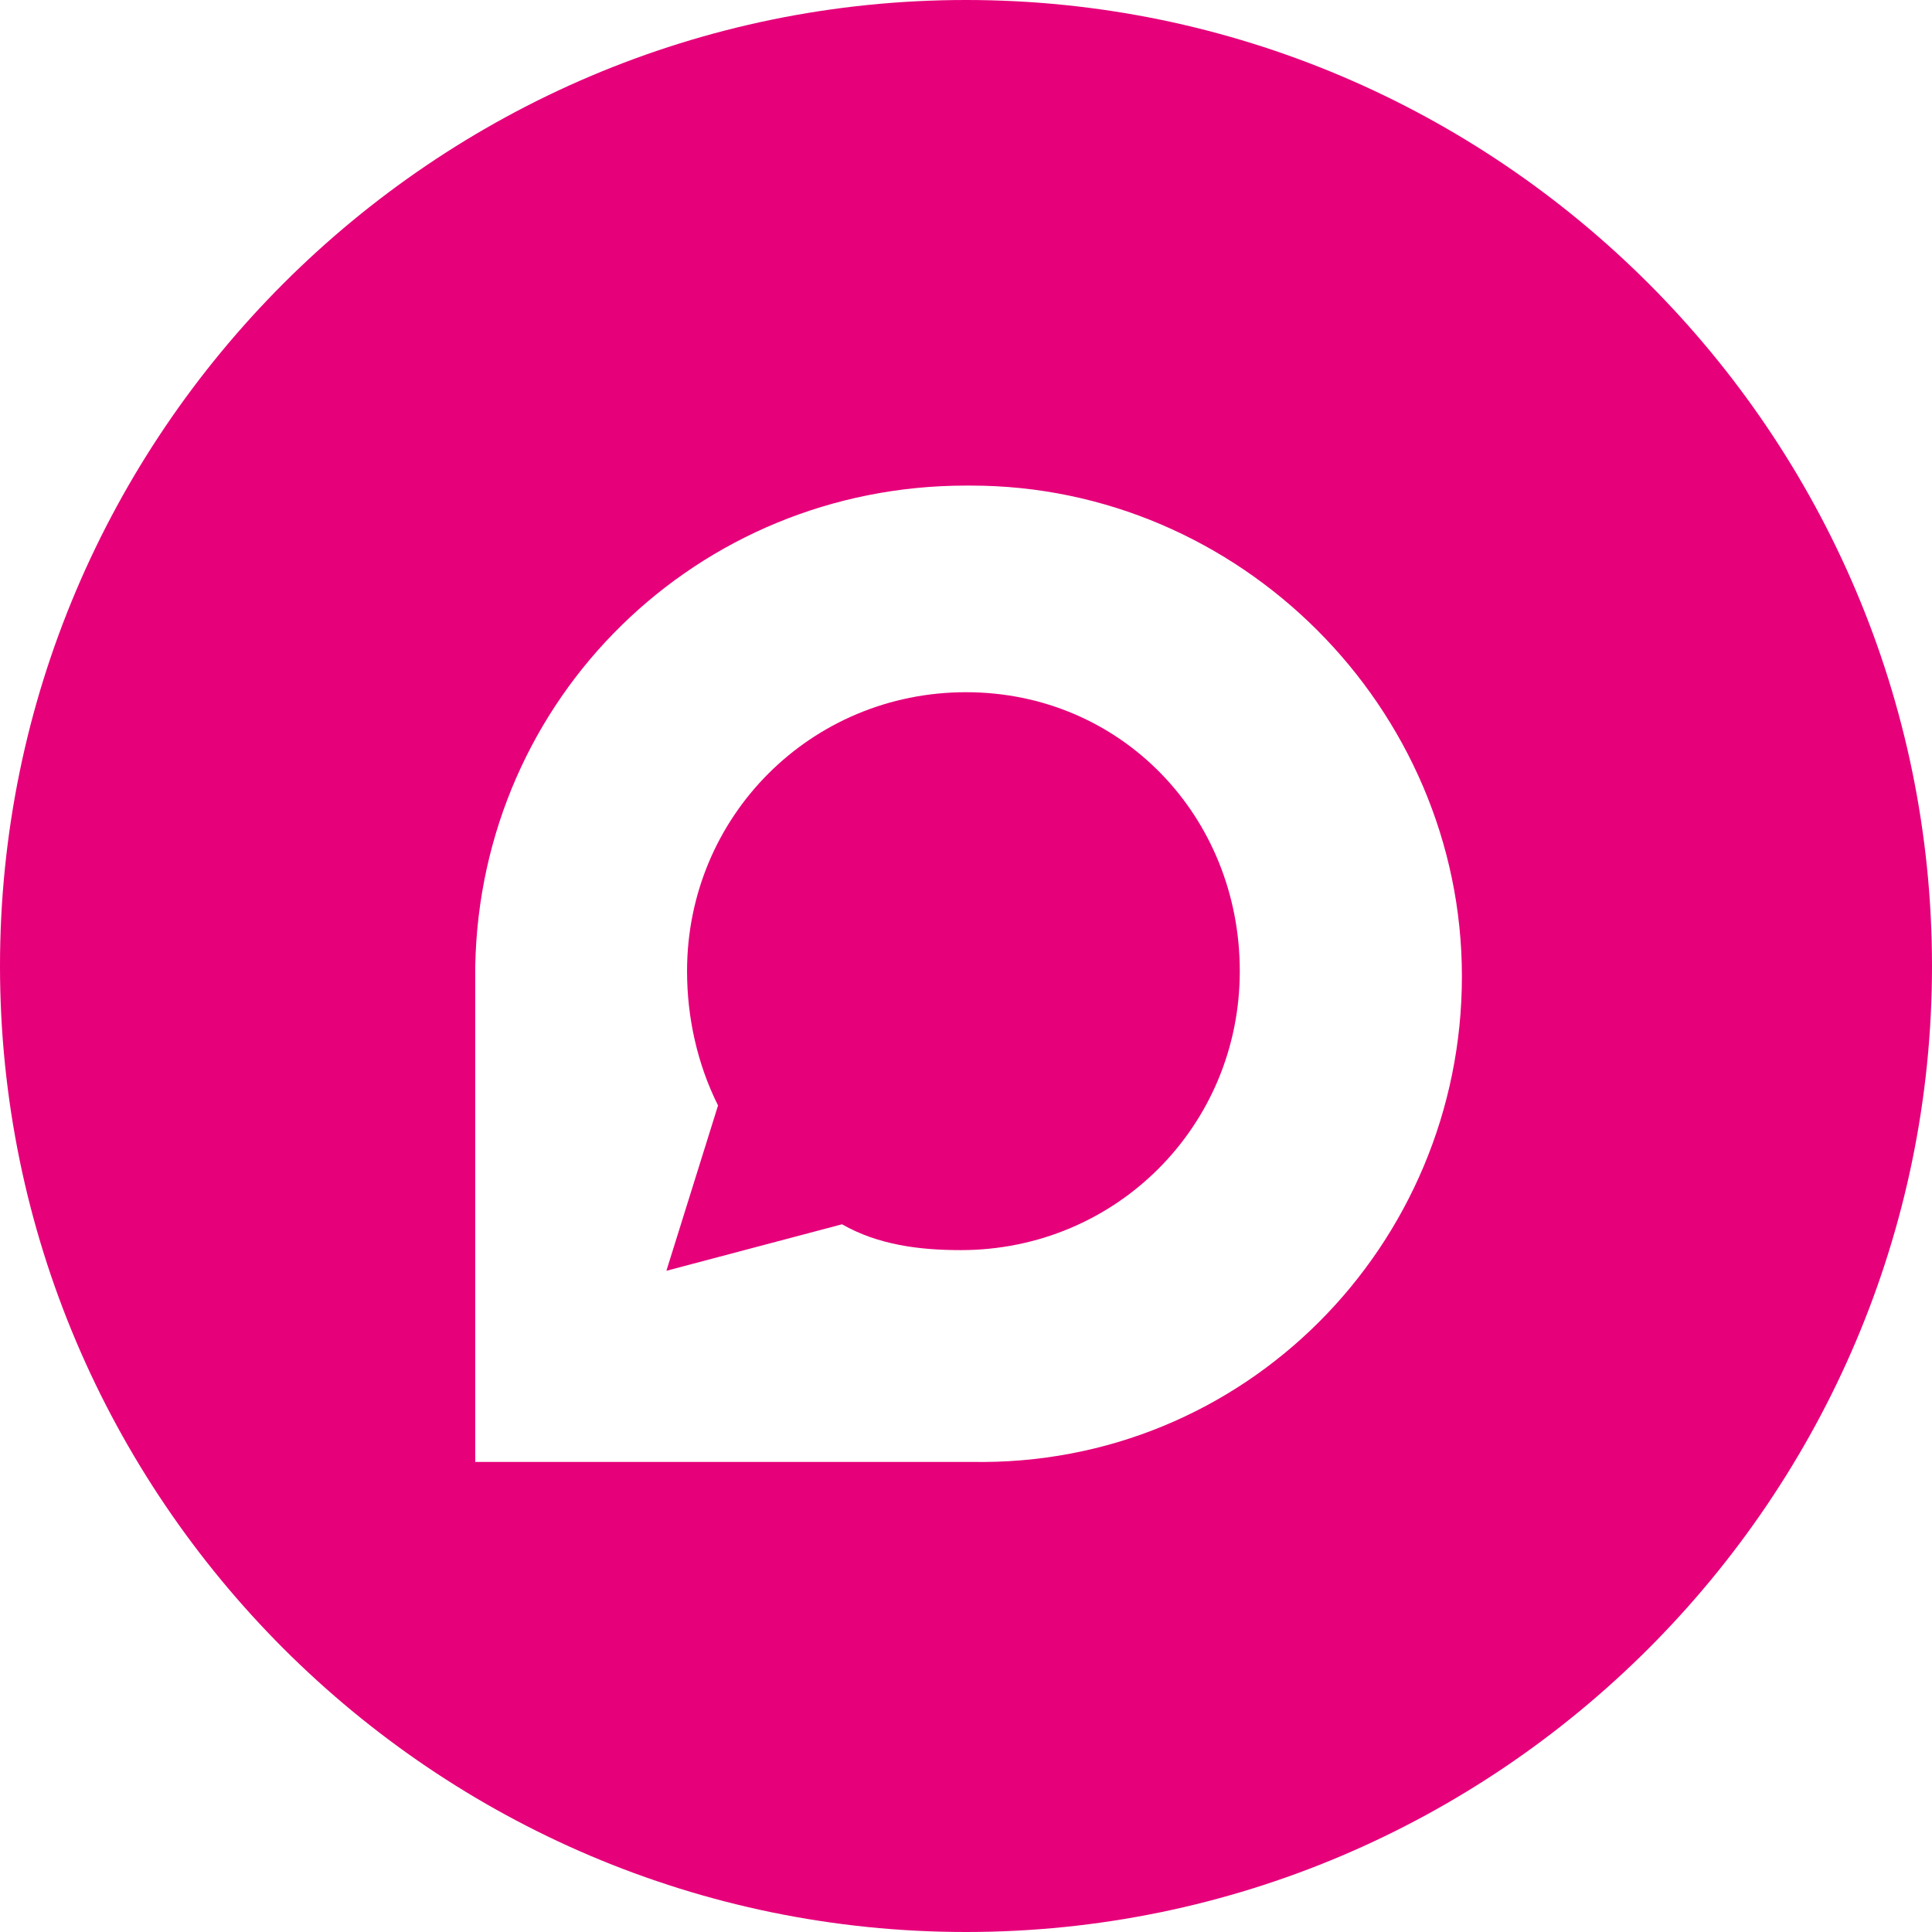
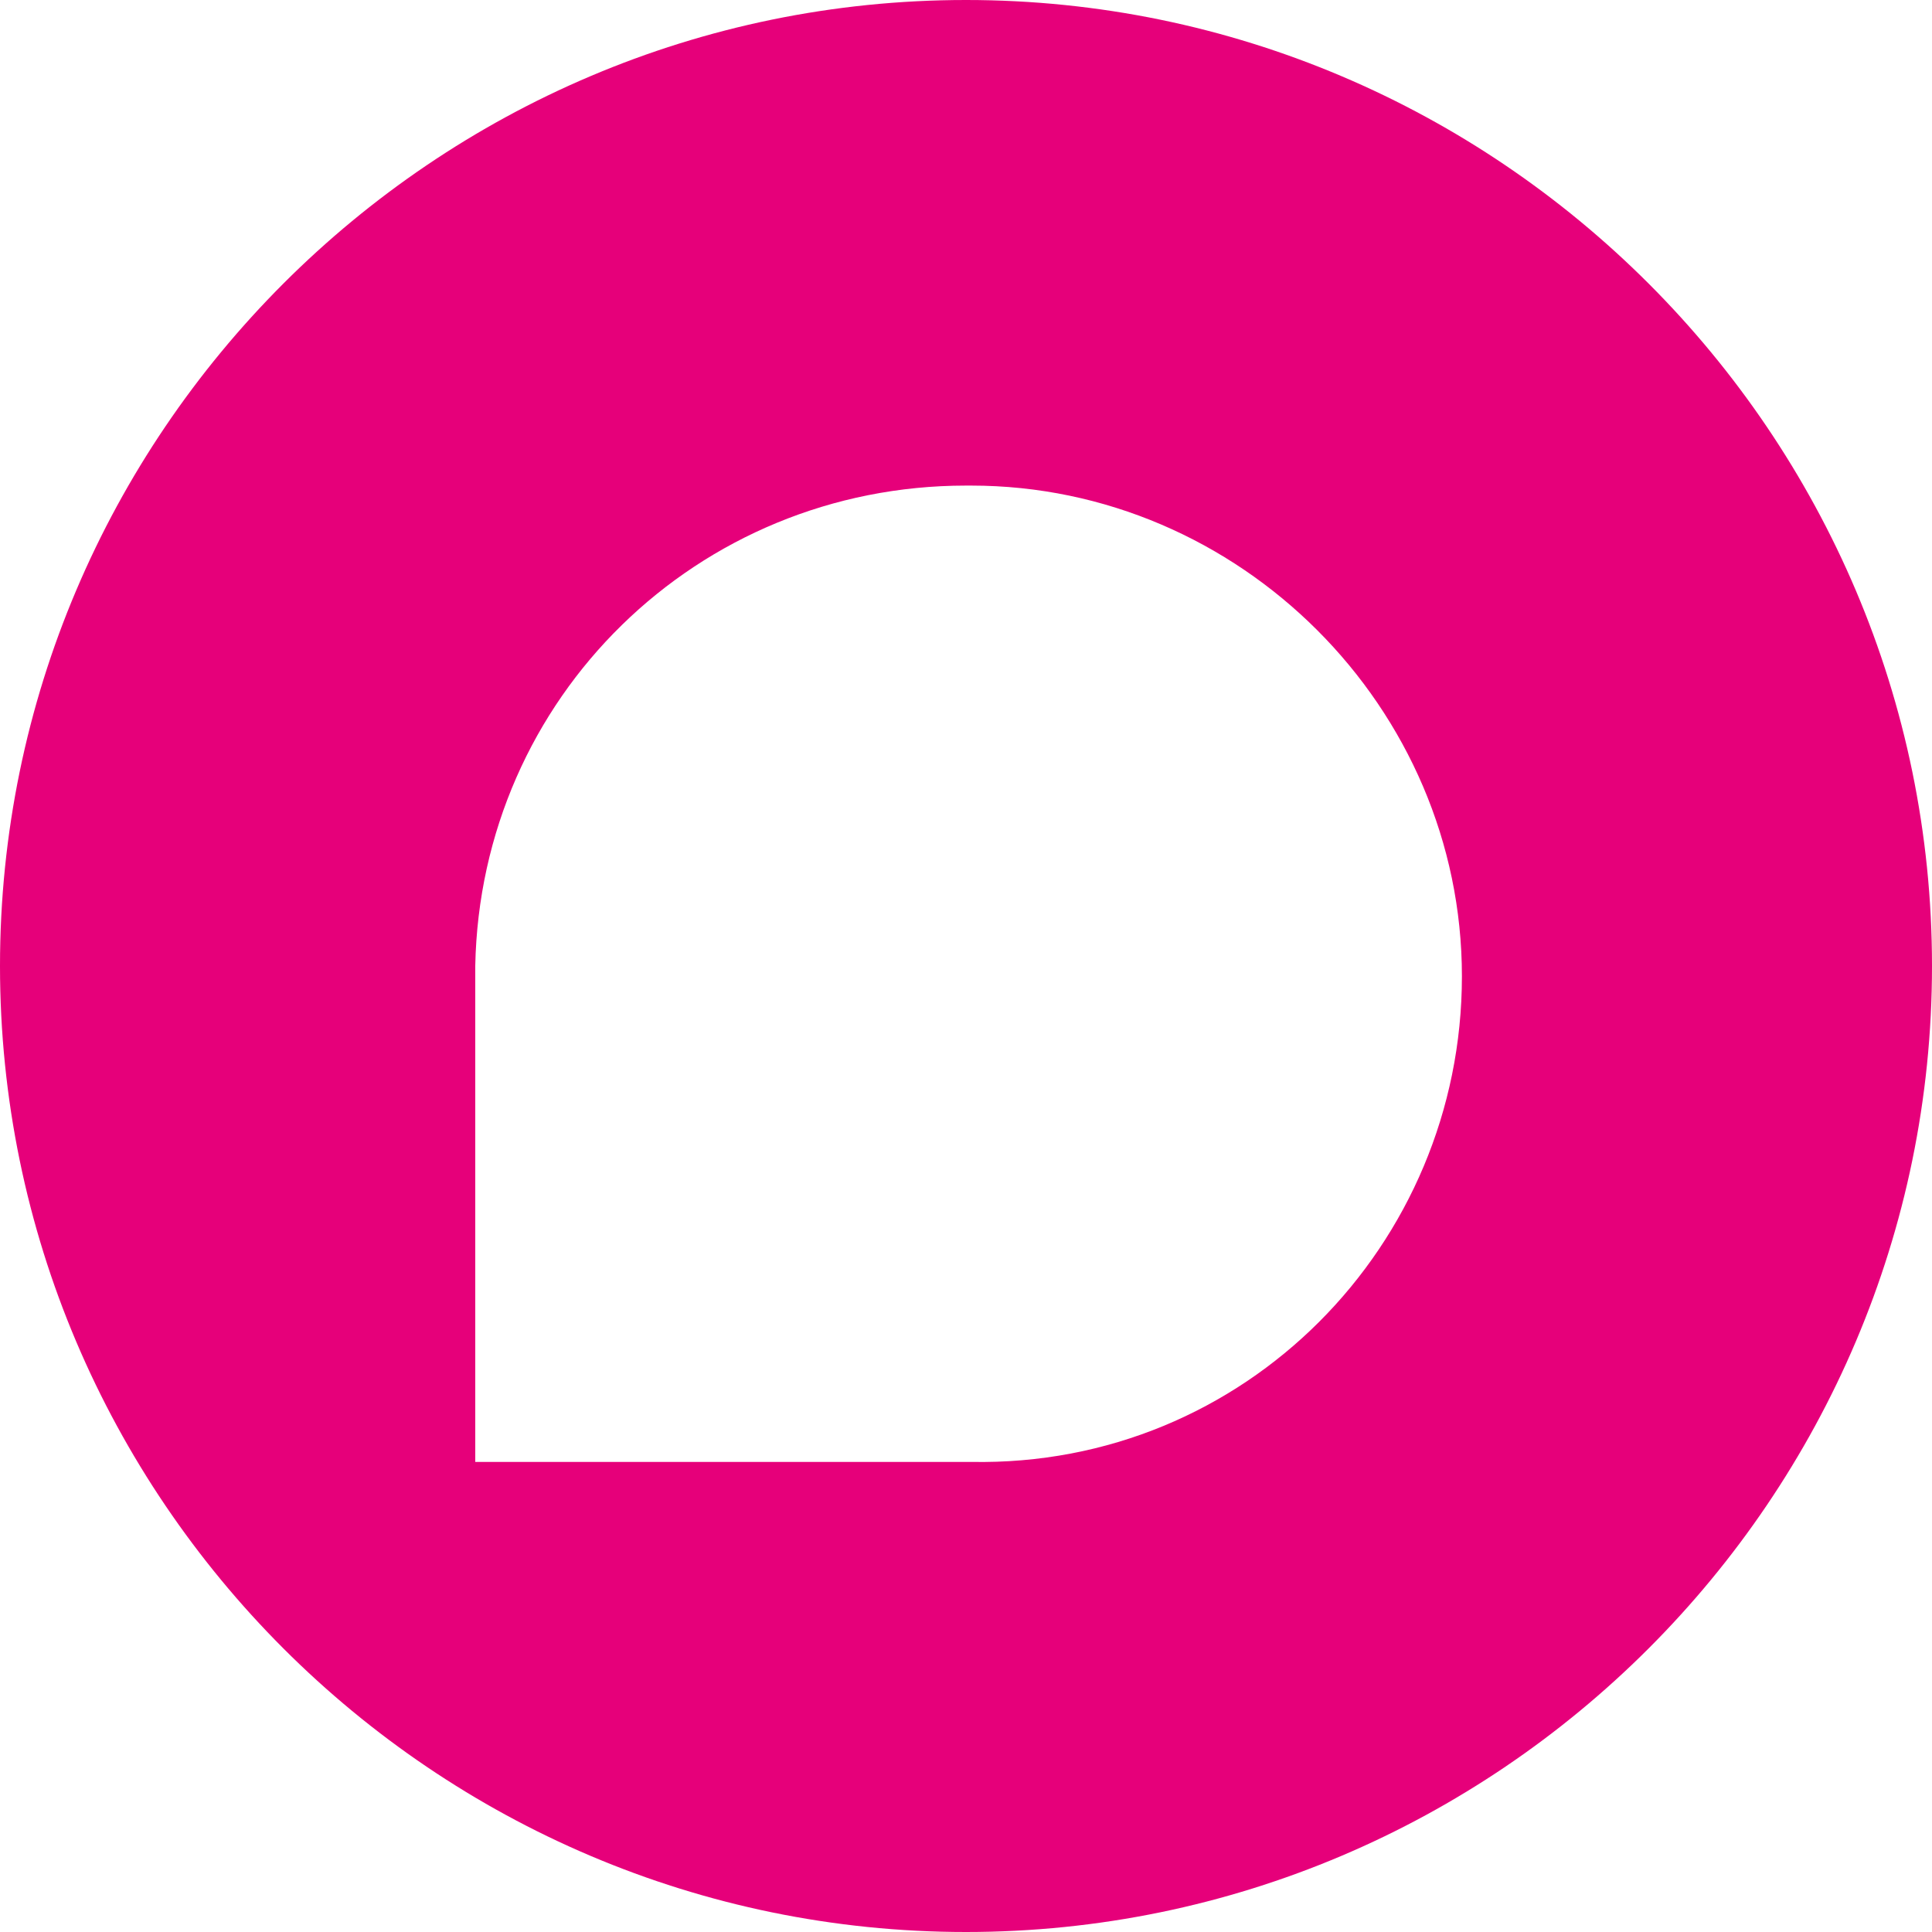
<svg xmlns="http://www.w3.org/2000/svg" version="1.1" id="Layer_1" x="0px" y="0px" viewBox="0 0 37.4 37.4" style="enable-background:new 0 0 37.4 37.4;" xml:space="preserve">
  <style type="text/css">
	.st0{fill:#E6007A;}
</style>
  <title>logo-circle-discourse</title>
  <g id="Layer_2_1_">
    <g id="Layer_1-2">
-       <path class="st0" d="M18.7,13.4c-3,0-5.4,2.4-5.4,5.4c0,0.9,0.2,1.8,0.6,2.6l-1,3.2l3.4-0.9l0,0c0.7,0.4,1.5,0.5,2.3,0.5l0,0    c3,0,5.4-2.4,5.4-5.4S21.7,13.4,18.7,13.4L18.7,13.4z" />
      <path class="st0" d="M18.7,0C8.4,0,0,8.4,0,18.7s8.4,18.7,18.7,18.7S37.4,29,37.4,18.7l0,0C37.4,8.4,29,0,18.7,0z M18.8,28.3H9.2    v-9.6l0,0c0.1-5.2,4.3-9.3,9.5-9.3h0.1c5.2,0,9.5,4.3,9.5,9.5S24.1,28.4,18.8,28.3L18.8,28.3z" />
    </g>
  </g>
</svg>